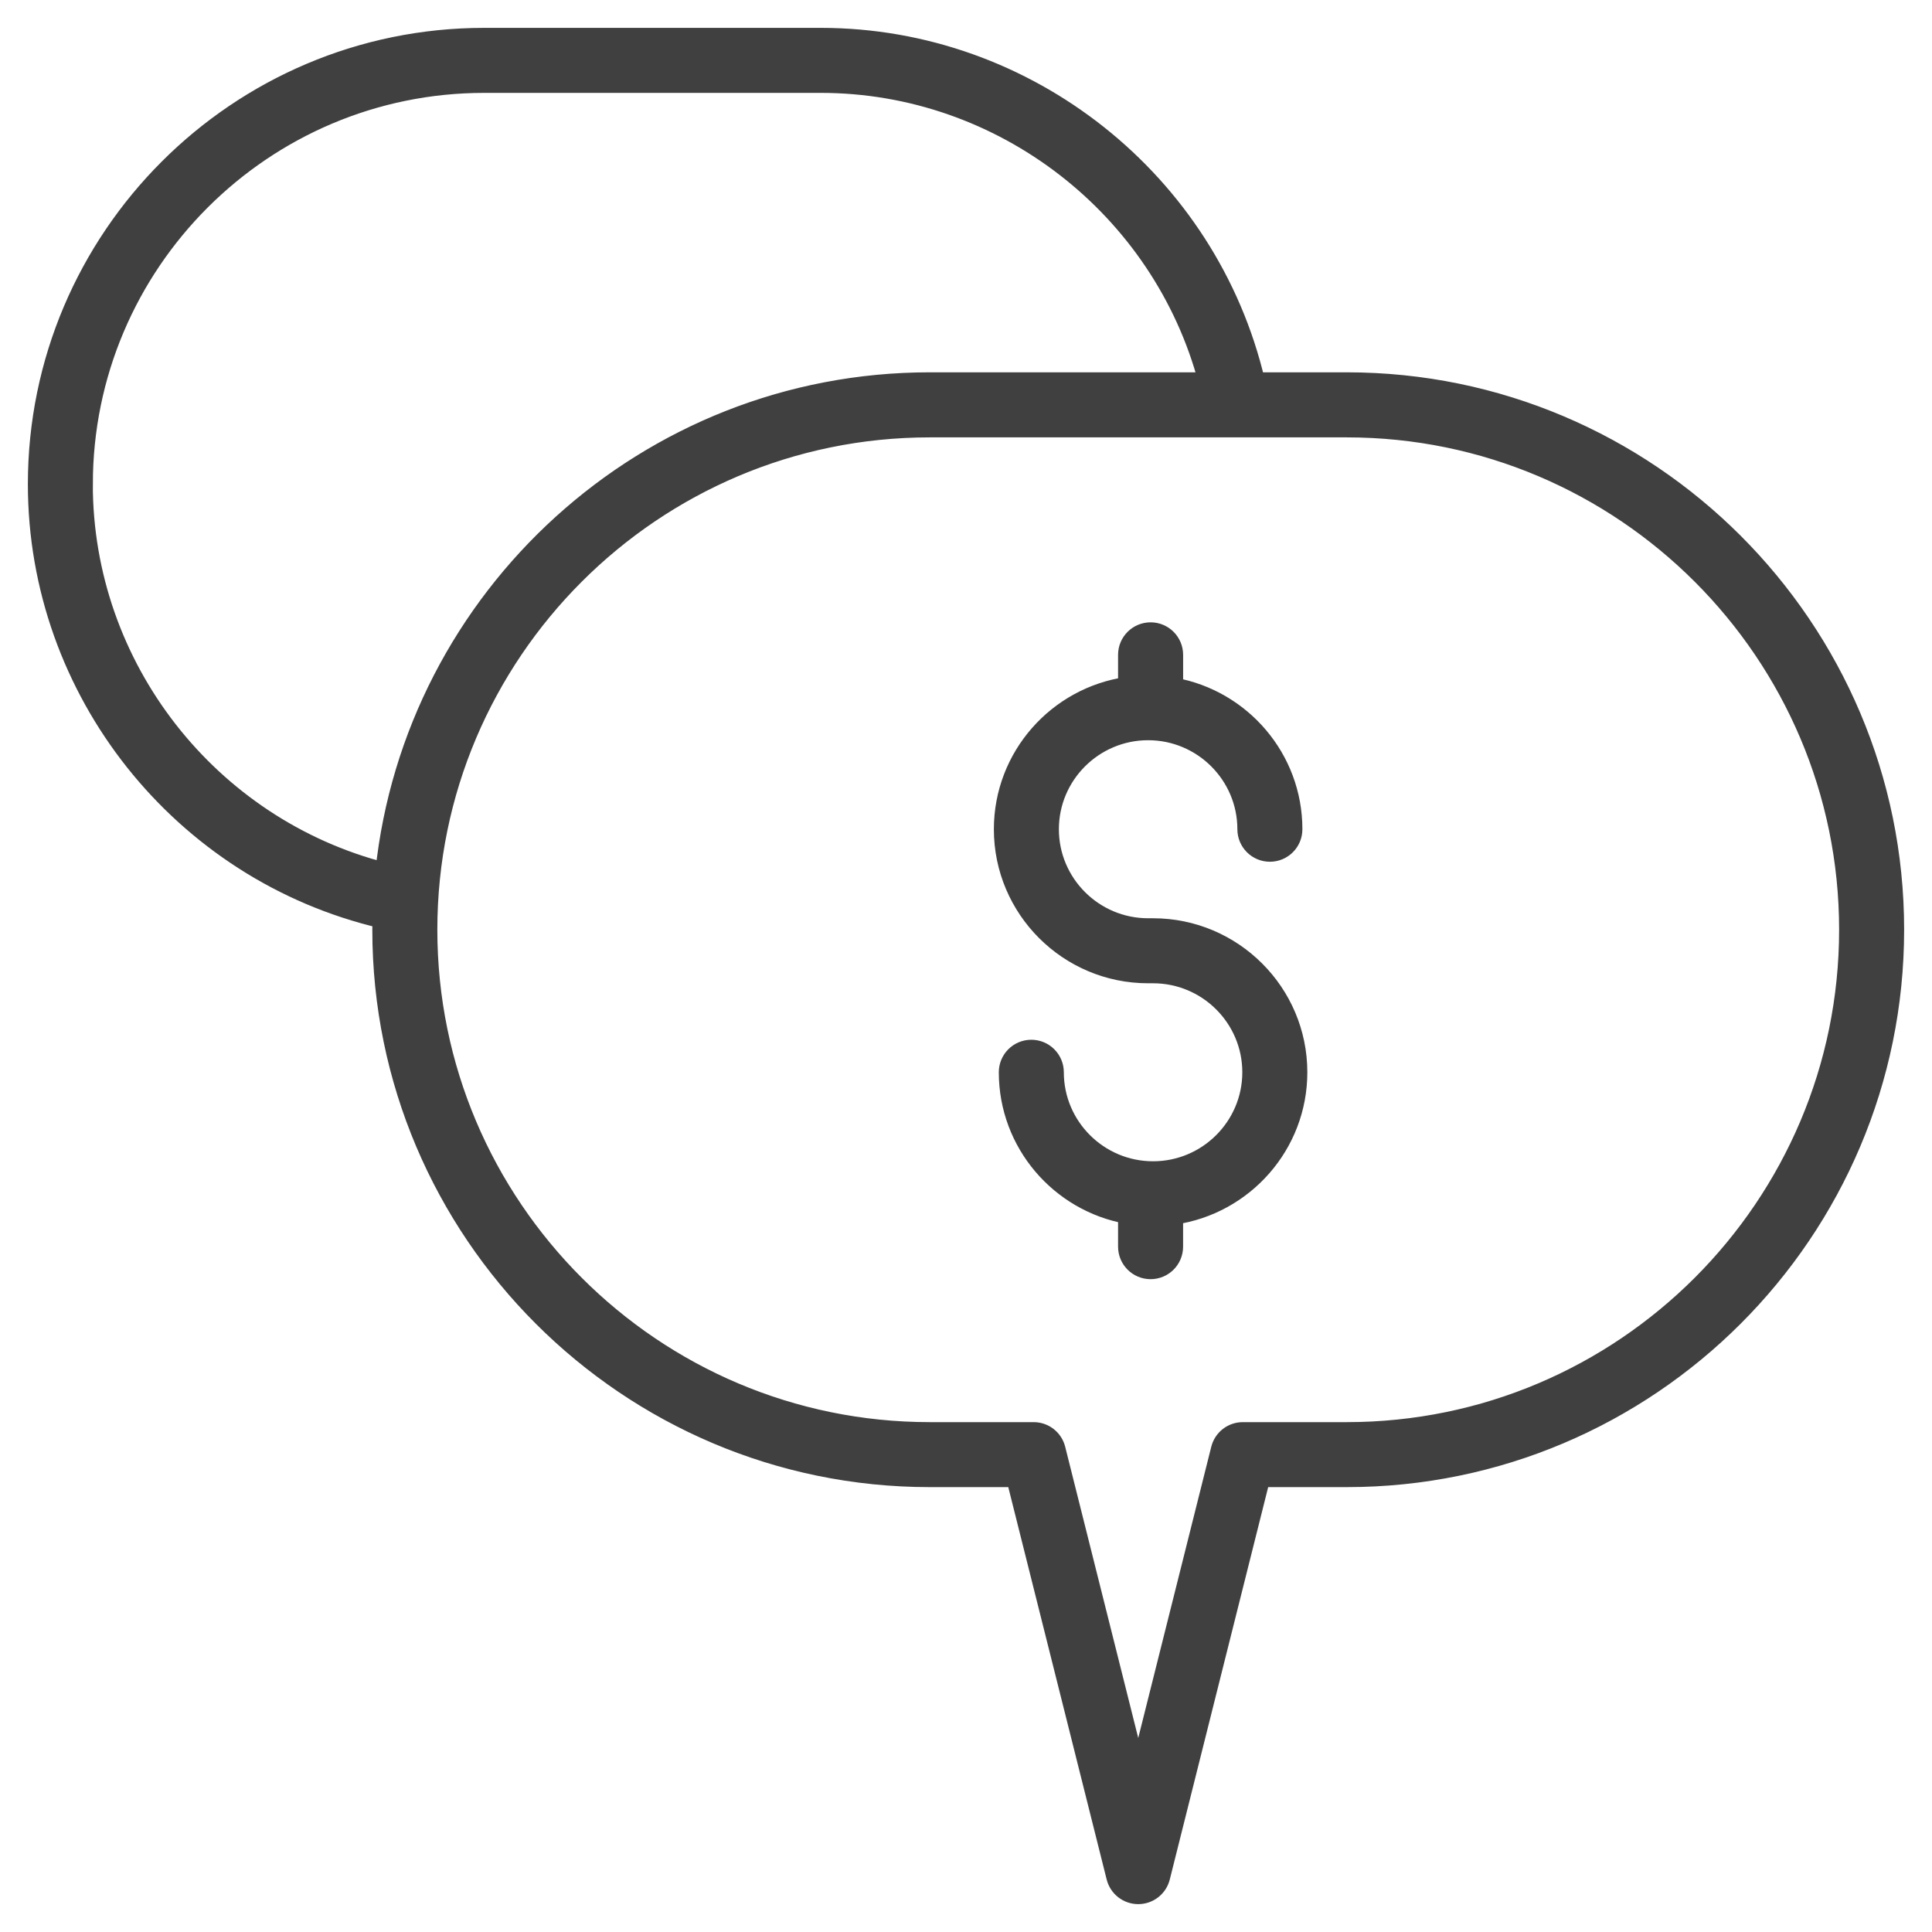
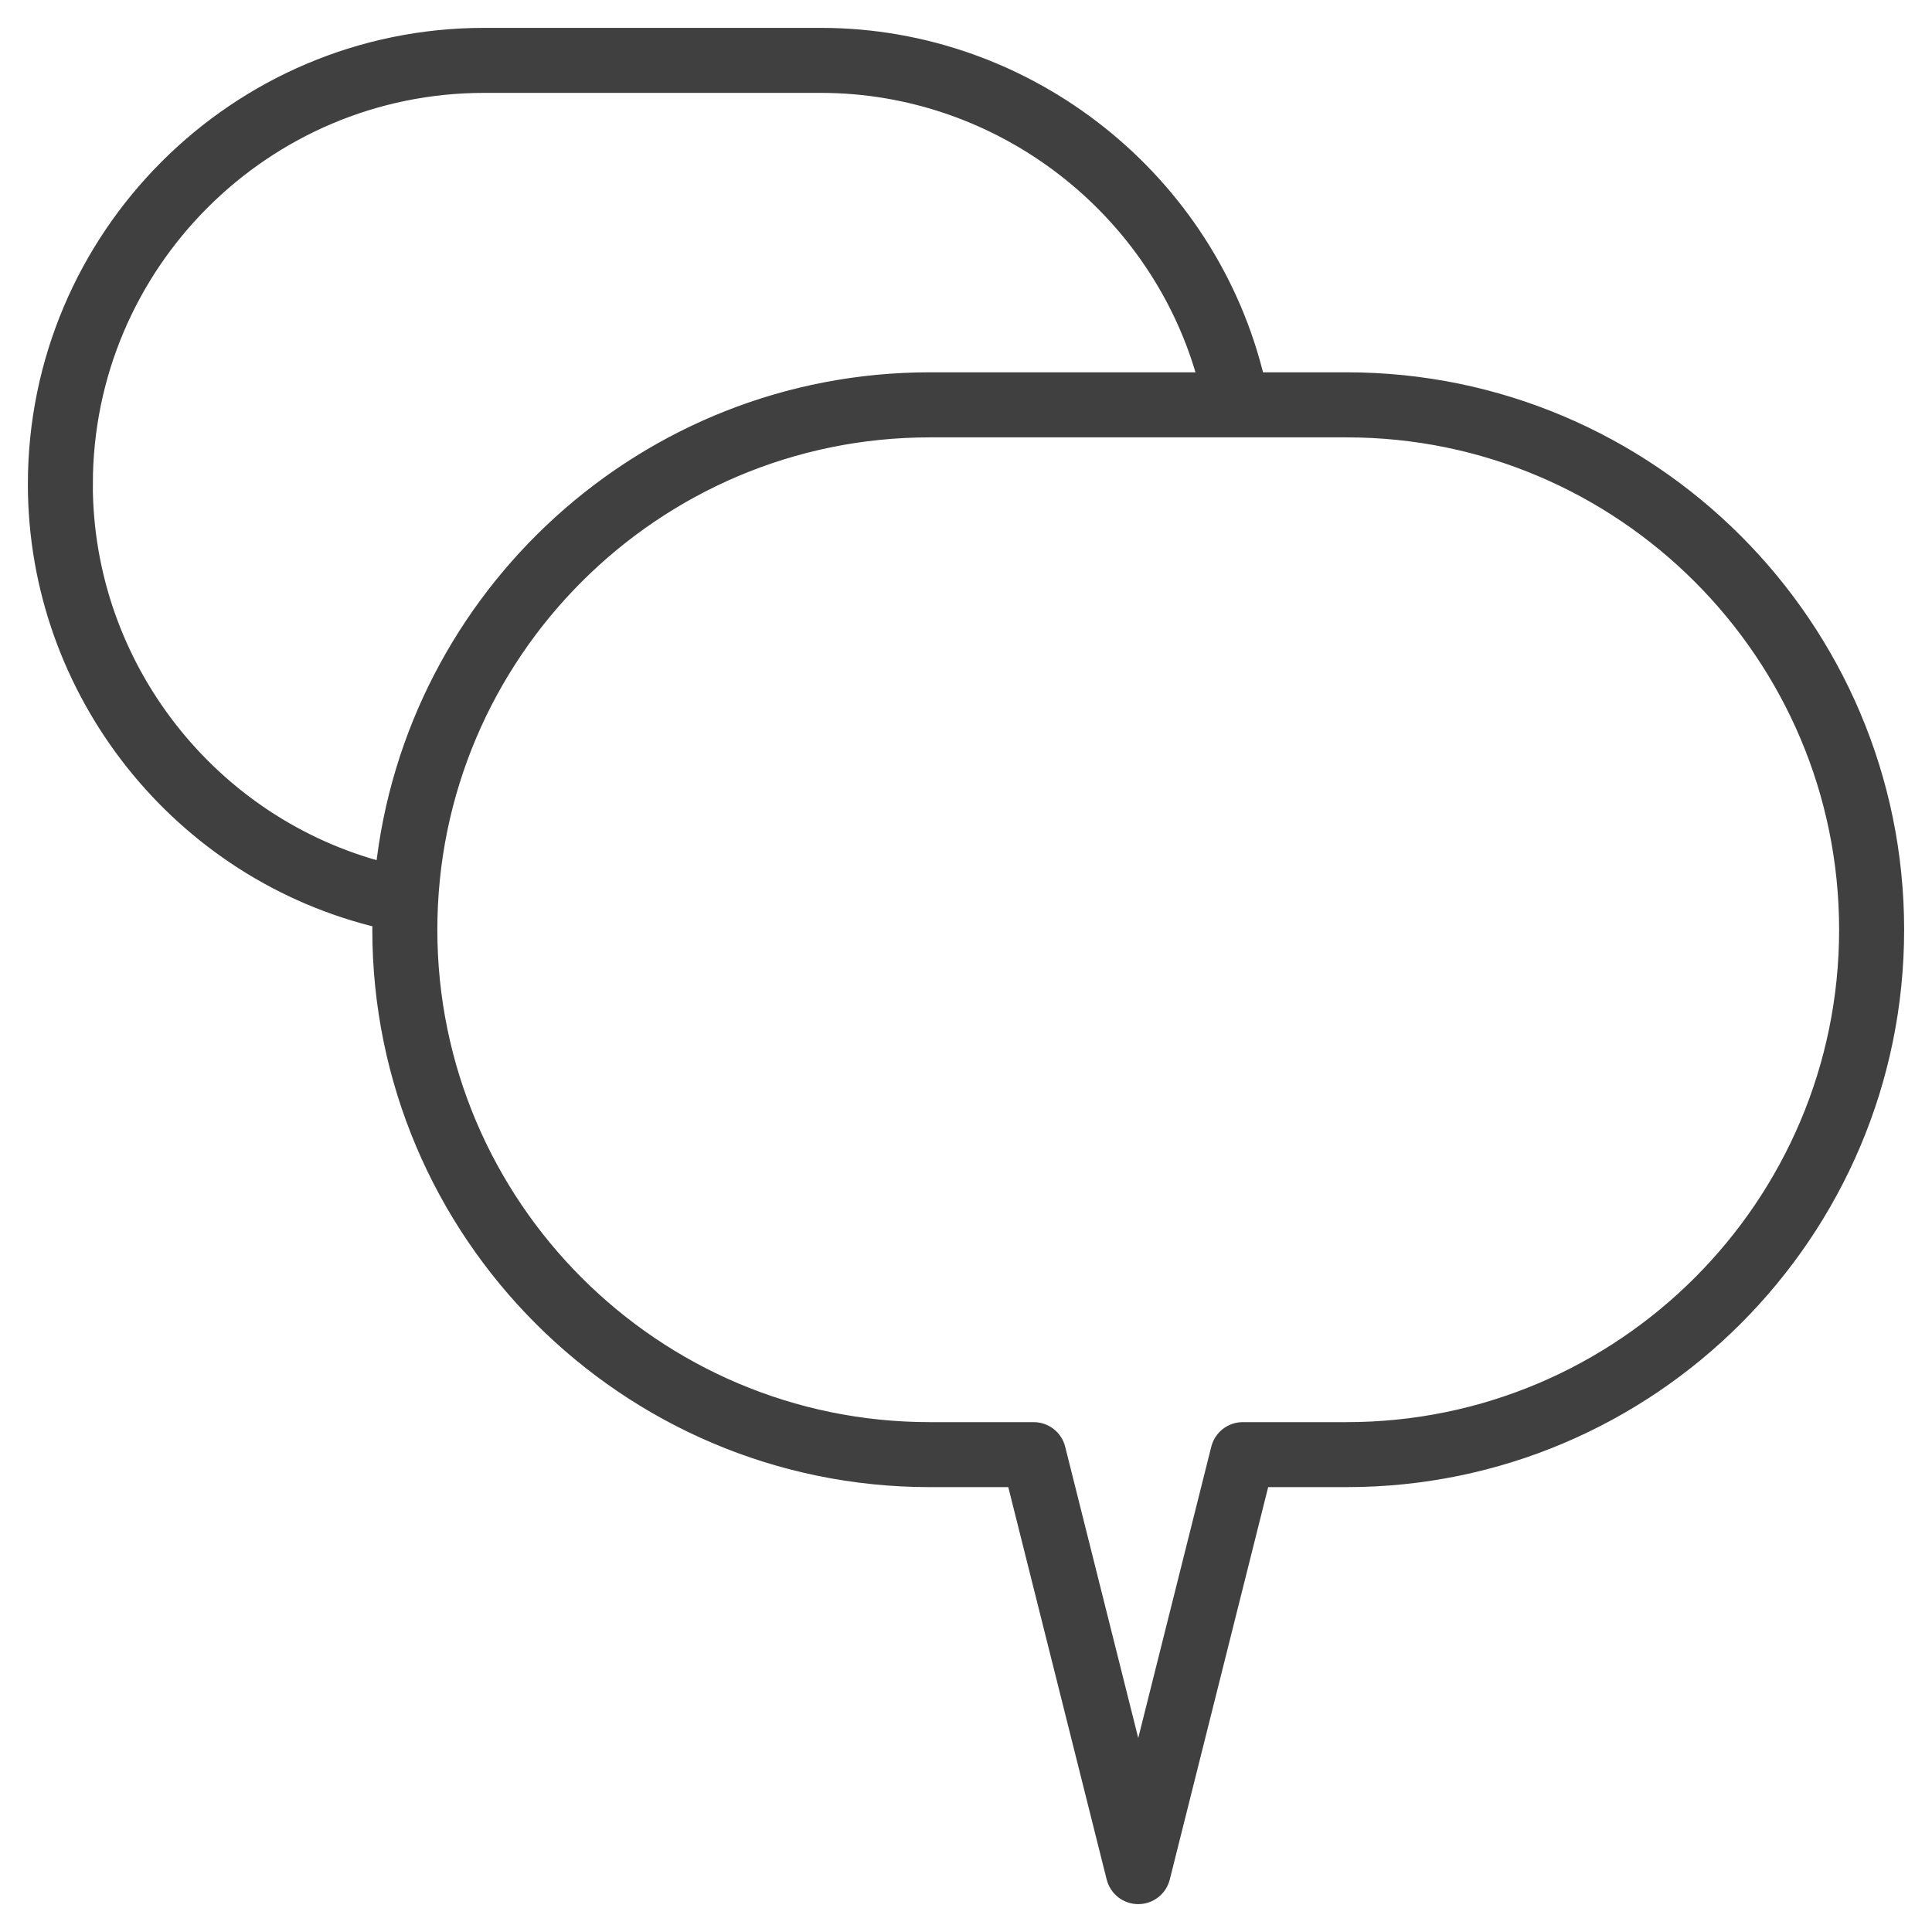
<svg xmlns="http://www.w3.org/2000/svg" width="52" height="52" viewBox="0 0 52 52" fill="none">
-   <path d="M31.035 24.965H30.902C29.44 24.965 28.25 23.778 28.25 22.319C28.25 20.86 29.44 19.673 30.902 19.673C32.364 19.673 33.554 20.86 33.554 22.319C33.554 22.664 33.834 22.944 34.179 22.944C34.525 22.944 34.804 22.665 34.804 22.319C34.804 20.406 33.416 18.815 31.594 18.488V17.625C31.594 17.28 31.314 17 30.969 17C30.623 17 30.343 17.279 30.343 17.625V18.468C28.456 18.739 27 20.36 27 22.319C27 24.467 28.75 26.215 30.902 26.215H31.035C32.497 26.215 33.687 27.401 33.687 28.86C33.687 30.319 32.497 31.506 31.035 31.506C29.573 31.506 28.383 30.319 28.383 28.86C28.383 28.515 28.103 28.235 27.758 28.235C27.412 28.235 27.133 28.515 27.133 28.86C27.133 30.773 28.521 32.364 30.343 32.691V33.554C30.343 33.899 30.622 34.179 30.968 34.179C31.314 34.179 31.593 33.9 31.593 33.554V32.712C33.481 32.44 34.937 30.819 34.937 28.86C34.937 26.713 33.186 24.965 31.035 24.965Z" fill="#404040" stroke="#404040" stroke-width="0.5" />
  <path d="M36.247 10.271H33.798C32.53 4.884 27.656 1 22.093 1H13.031C6.397 1 1 6.397 1 13.031C1 18.608 4.884 23.471 10.278 24.736C10.276 24.832 10.271 24.927 10.271 25.023C10.271 33.158 16.889 39.776 25.023 39.776H27.333L30.029 50.527C30.099 50.805 30.349 51 30.636 51C30.923 51 31.172 50.805 31.242 50.527L33.938 39.776H36.248C44.383 39.776 51 33.158 51 25.023C51 16.889 44.382 10.271 36.248 10.271L36.247 10.271ZM2.249 13.032C2.249 7.087 7.086 2.25 13.031 2.25H22.092C26.978 2.25 31.269 5.594 32.507 10.271L25.023 10.271C17.413 10.271 11.132 16.062 10.352 23.469C5.628 22.259 2.248 17.957 2.248 13.032L2.249 13.032ZM36.247 38.527H33.45C33.163 38.527 32.914 38.722 32.844 39L30.636 47.806L28.427 39C28.357 38.722 28.108 38.527 27.821 38.527H25.023C17.577 38.527 11.521 32.469 11.521 25.024C11.521 17.578 17.578 11.522 25.023 11.522H36.248C43.694 11.522 49.75 17.579 49.75 25.024C49.75 32.47 43.693 38.527 36.248 38.527H36.247Z" fill="#404040" stroke="#404040" stroke-width="0.5" />
</svg>